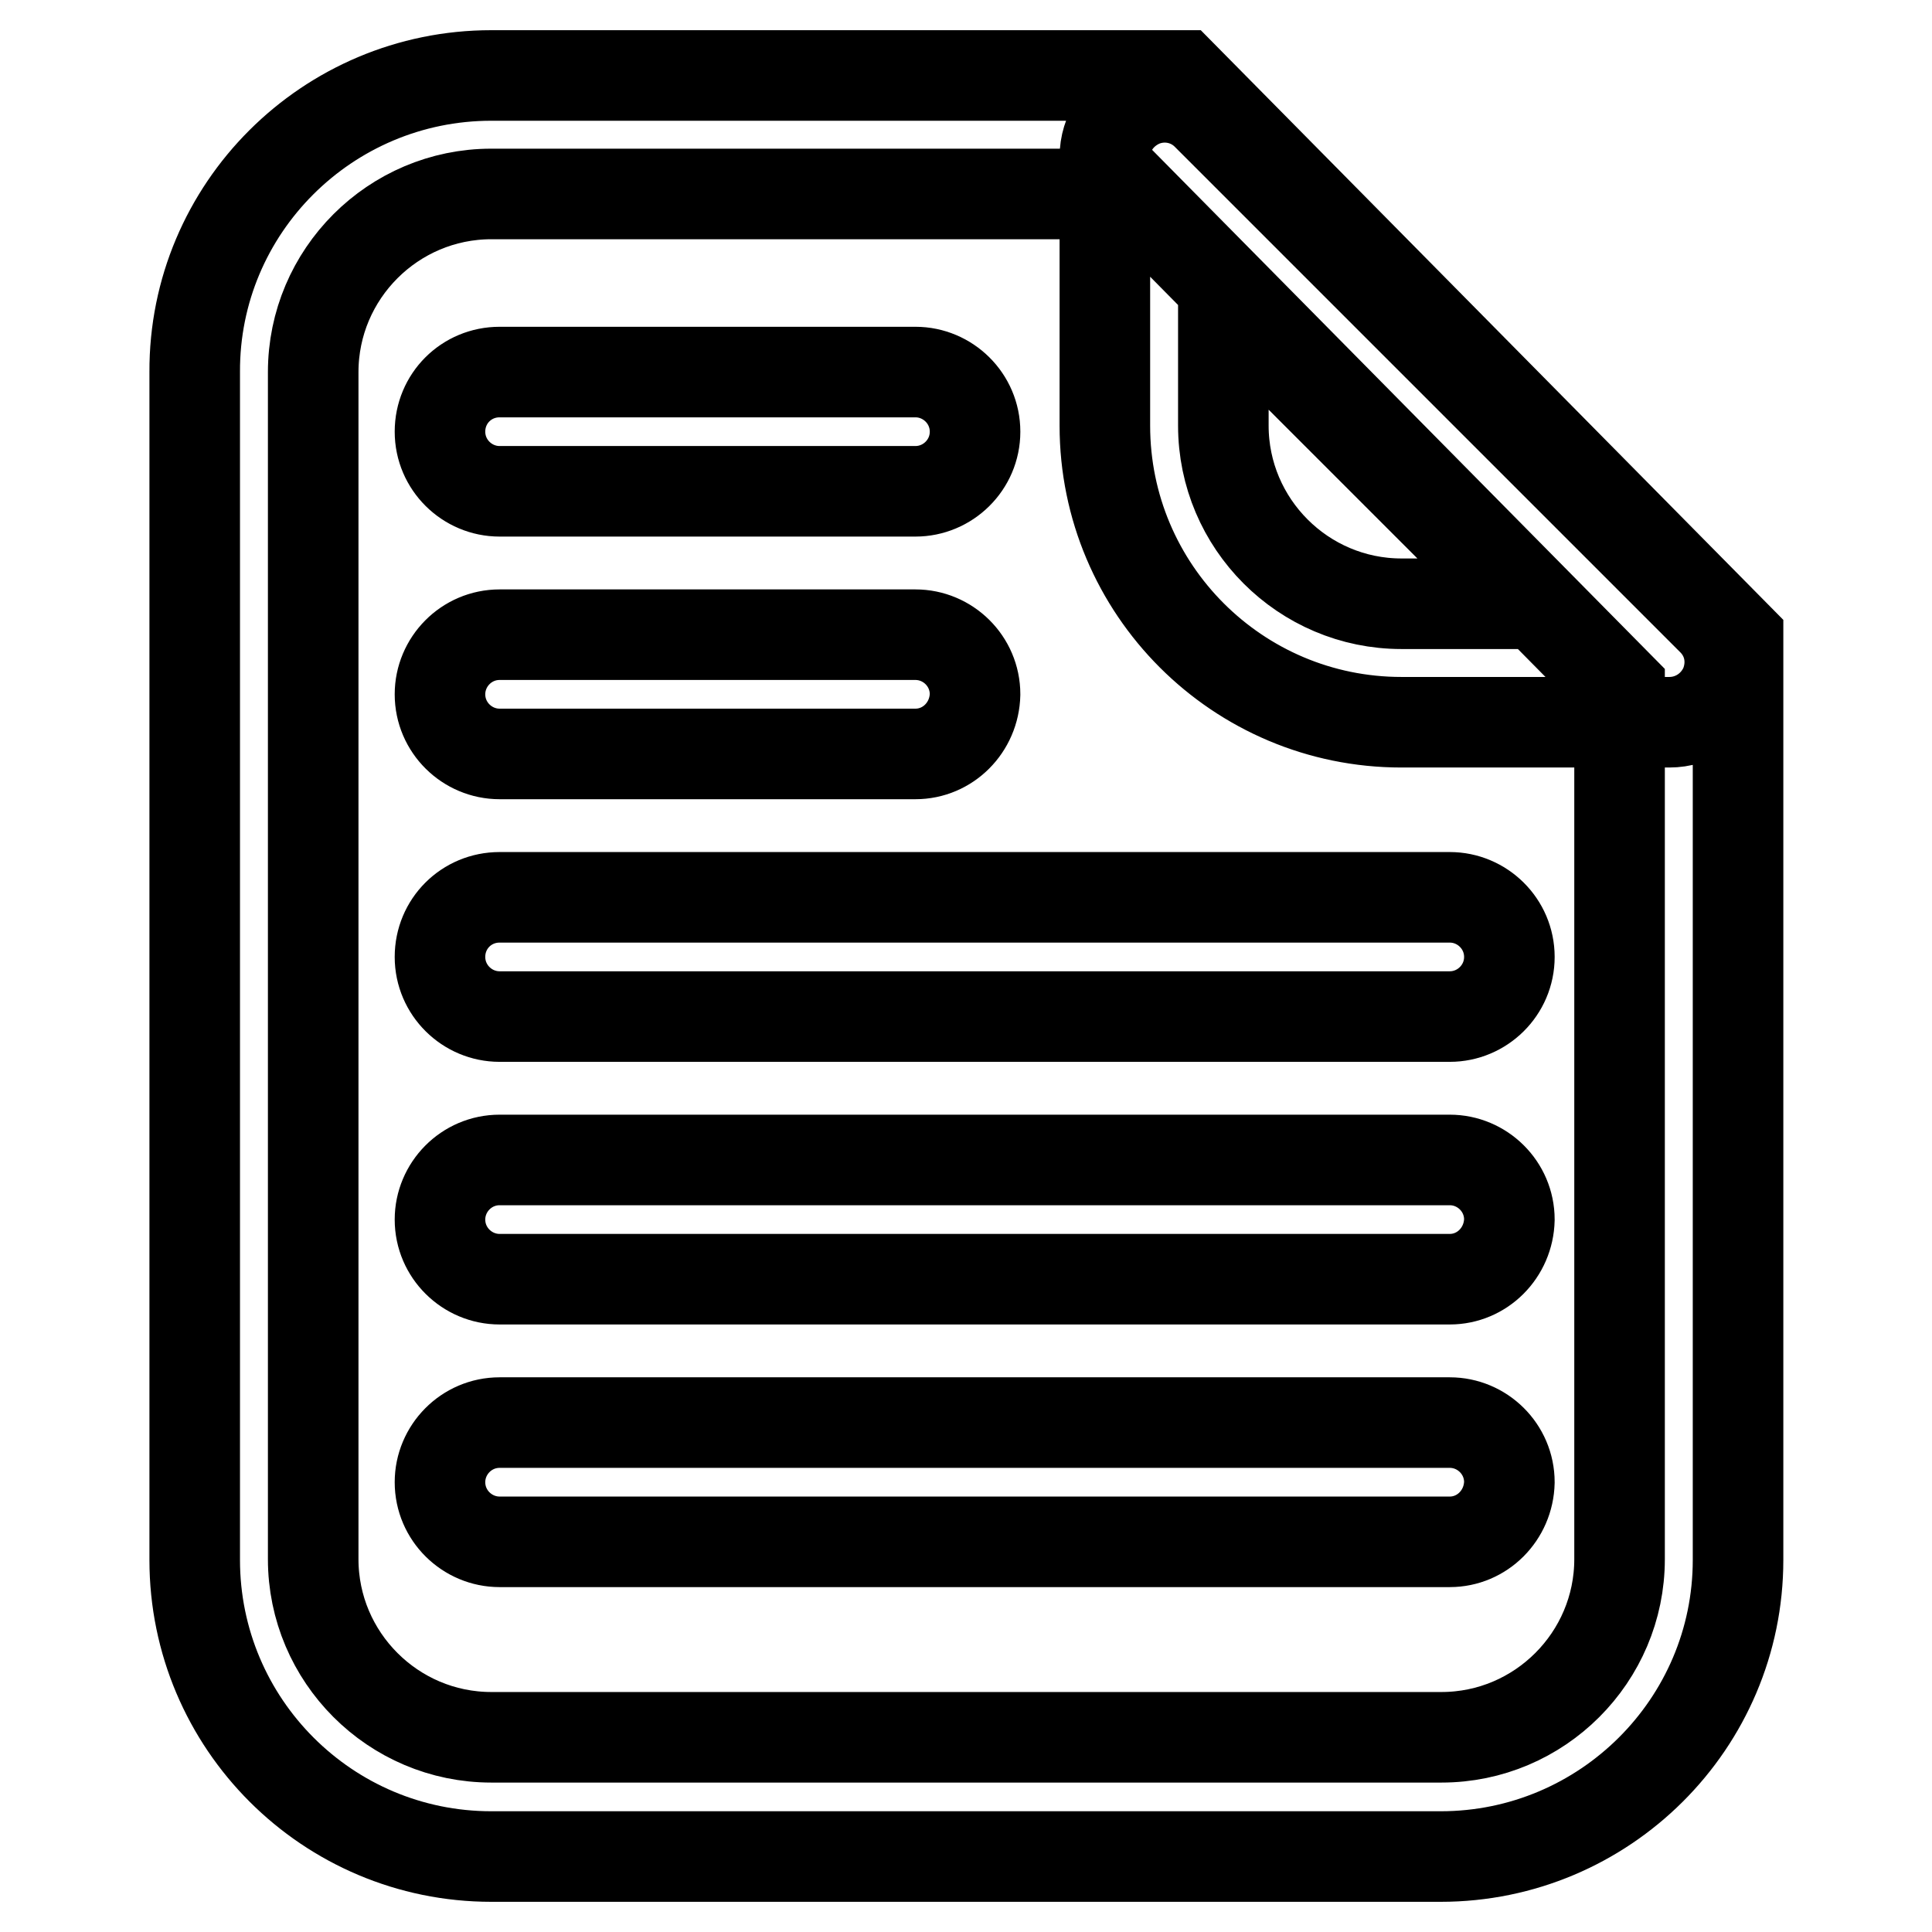
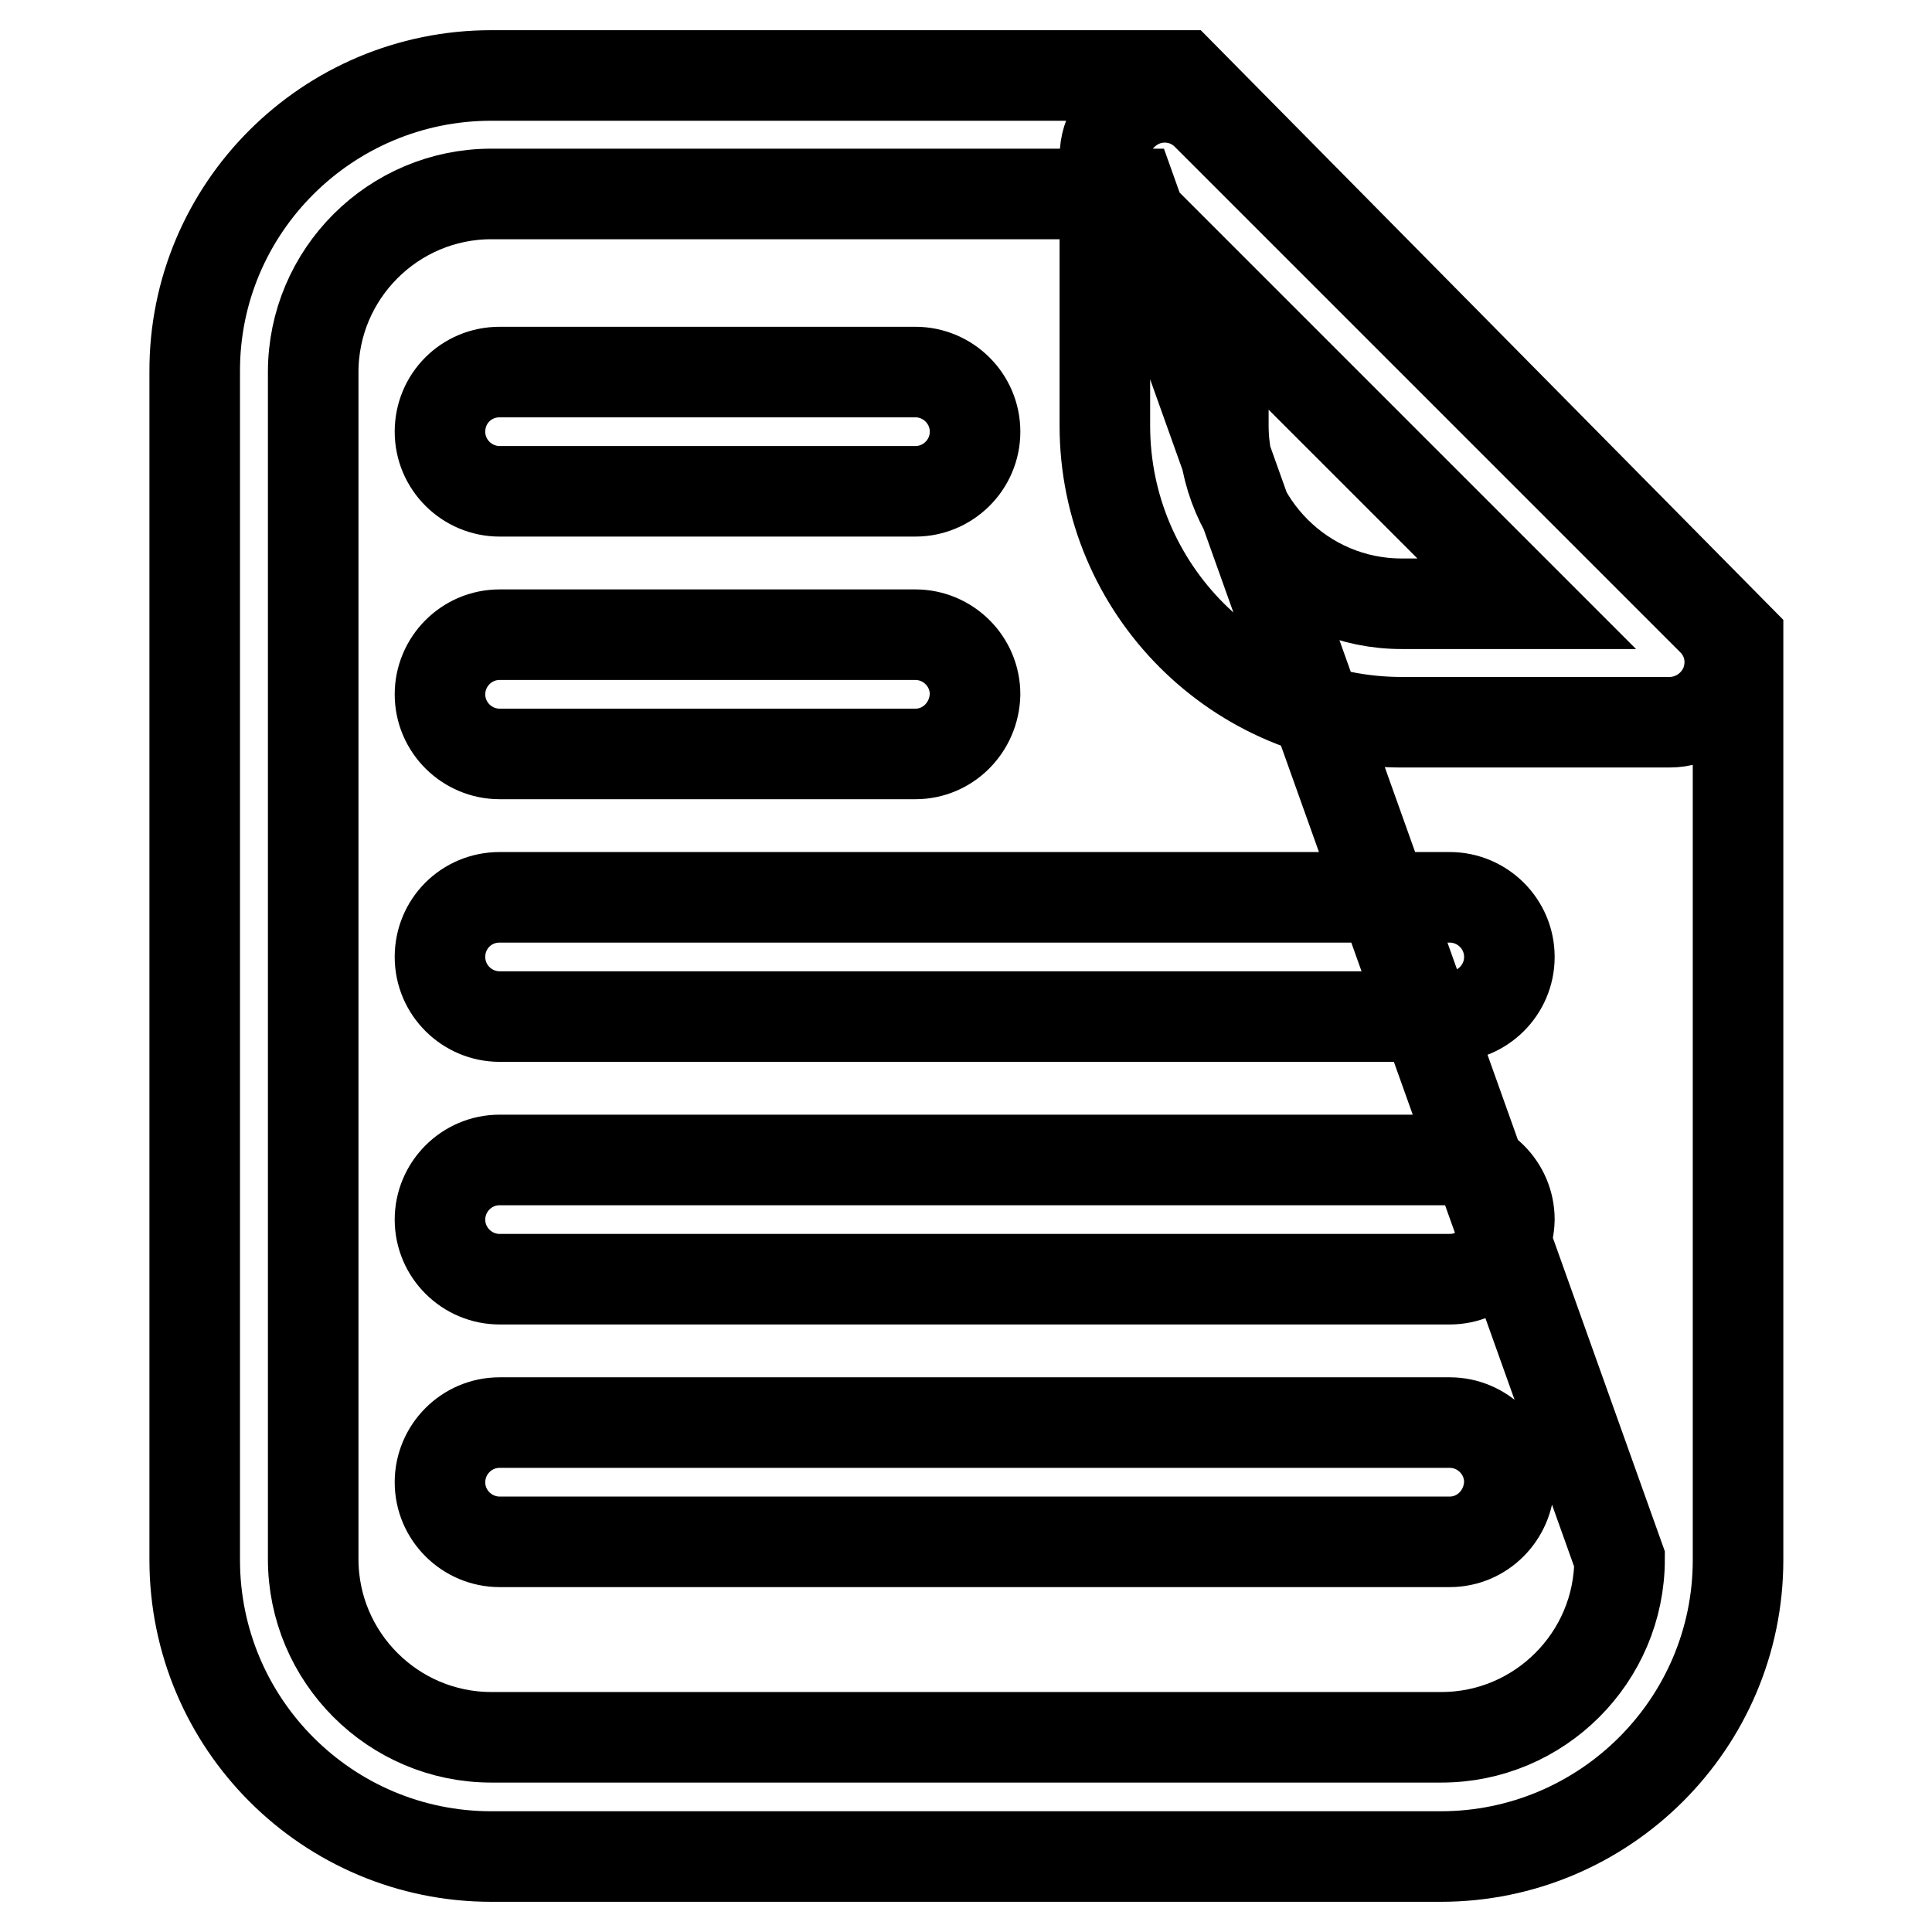
<svg xmlns="http://www.w3.org/2000/svg" version="1.1" x="0px" y="0px" viewBox="0 0 256 256" enable-background="new 0 0 256 256" xml:space="preserve">
  <g>
-     <path stroke-width="12" fill-opacity="0" stroke="#000000" d="M190.9,246H65.1c-21.7,0-39.3-17.6-39.3-39.3V49.3C25.7,27.6,43.4,10,65.1,10h91.5l73.7,74.6v122.1 C230.3,228.4,212.6,246,190.9,246z M65.1,25.7c-13,0-23.6,10.6-23.6,23.6v157.3c0,13,10.6,23.6,23.6,23.6h125.9 c13,0,23.6-10.6,23.6-23.6V91.1L150,25.7H65.1z M221.2,95.7h-35.5c-21.7,0-39.3-17.6-39.3-39.3V20.8c0-3.2,1.9-6,4.9-7.3 c2.9-1.2,6.3-0.6,8.6,1.7l67,67c2.3,2.3,2.9,5.6,1.7,8.6C227.3,93.8,224.4,95.7,221.2,95.7z M162.1,39.8v16.6 c0,13,10.6,23.6,23.6,23.6h16.6L162.1,39.8z M121.3,65.1H66.2c-4.3,0-7.9-3.5-7.9-7.9s3.5-7.9,7.9-7.9h55.1c4.3,0,7.9,3.5,7.9,7.9 S125.6,65.1,121.3,65.1z M121.3,99.9H66.2c-4.3,0-7.9-3.5-7.9-7.9c0-4.3,3.5-7.9,7.9-7.9h55.1c4.3,0,7.9,3.5,7.9,7.9 C129.1,96.4,125.6,99.9,121.3,99.9z M192.1,134.7H66.2c-4.3,0-7.9-3.5-7.9-7.9s3.5-7.9,7.9-7.9h125.9c4.3,0,7.9,3.5,7.9,7.9 S196.4,134.7,192.1,134.7z M192.1,169.5H66.2c-4.3,0-7.9-3.5-7.9-7.9c0-4.3,3.5-7.9,7.9-7.9h125.9c4.3,0,7.9,3.5,7.9,7.9 C199.9,166,196.4,169.5,192.1,169.5z M192.1,204.3H66.2c-4.3,0-7.9-3.5-7.9-7.9c0-4.3,3.5-7.9,7.9-7.9h125.9c4.3,0,7.9,3.5,7.9,7.9 C199.9,200.8,196.4,204.3,192.1,204.3z" />
+     <path stroke-width="12" fill-opacity="0" stroke="#000000" d="M190.9,246H65.1c-21.7,0-39.3-17.6-39.3-39.3V49.3C25.7,27.6,43.4,10,65.1,10h91.5l73.7,74.6v122.1 C230.3,228.4,212.6,246,190.9,246z M65.1,25.7c-13,0-23.6,10.6-23.6,23.6v157.3c0,13,10.6,23.6,23.6,23.6h125.9 c13,0,23.6-10.6,23.6-23.6L150,25.7H65.1z M221.2,95.7h-35.5c-21.7,0-39.3-17.6-39.3-39.3V20.8c0-3.2,1.9-6,4.9-7.3 c2.9-1.2,6.3-0.6,8.6,1.7l67,67c2.3,2.3,2.9,5.6,1.7,8.6C227.3,93.8,224.4,95.7,221.2,95.7z M162.1,39.8v16.6 c0,13,10.6,23.6,23.6,23.6h16.6L162.1,39.8z M121.3,65.1H66.2c-4.3,0-7.9-3.5-7.9-7.9s3.5-7.9,7.9-7.9h55.1c4.3,0,7.9,3.5,7.9,7.9 S125.6,65.1,121.3,65.1z M121.3,99.9H66.2c-4.3,0-7.9-3.5-7.9-7.9c0-4.3,3.5-7.9,7.9-7.9h55.1c4.3,0,7.9,3.5,7.9,7.9 C129.1,96.4,125.6,99.9,121.3,99.9z M192.1,134.7H66.2c-4.3,0-7.9-3.5-7.9-7.9s3.5-7.9,7.9-7.9h125.9c4.3,0,7.9,3.5,7.9,7.9 S196.4,134.7,192.1,134.7z M192.1,169.5H66.2c-4.3,0-7.9-3.5-7.9-7.9c0-4.3,3.5-7.9,7.9-7.9h125.9c4.3,0,7.9,3.5,7.9,7.9 C199.9,166,196.4,169.5,192.1,169.5z M192.1,204.3H66.2c-4.3,0-7.9-3.5-7.9-7.9c0-4.3,3.5-7.9,7.9-7.9h125.9c4.3,0,7.9,3.5,7.9,7.9 C199.9,200.8,196.4,204.3,192.1,204.3z" />
  </g>
</svg>